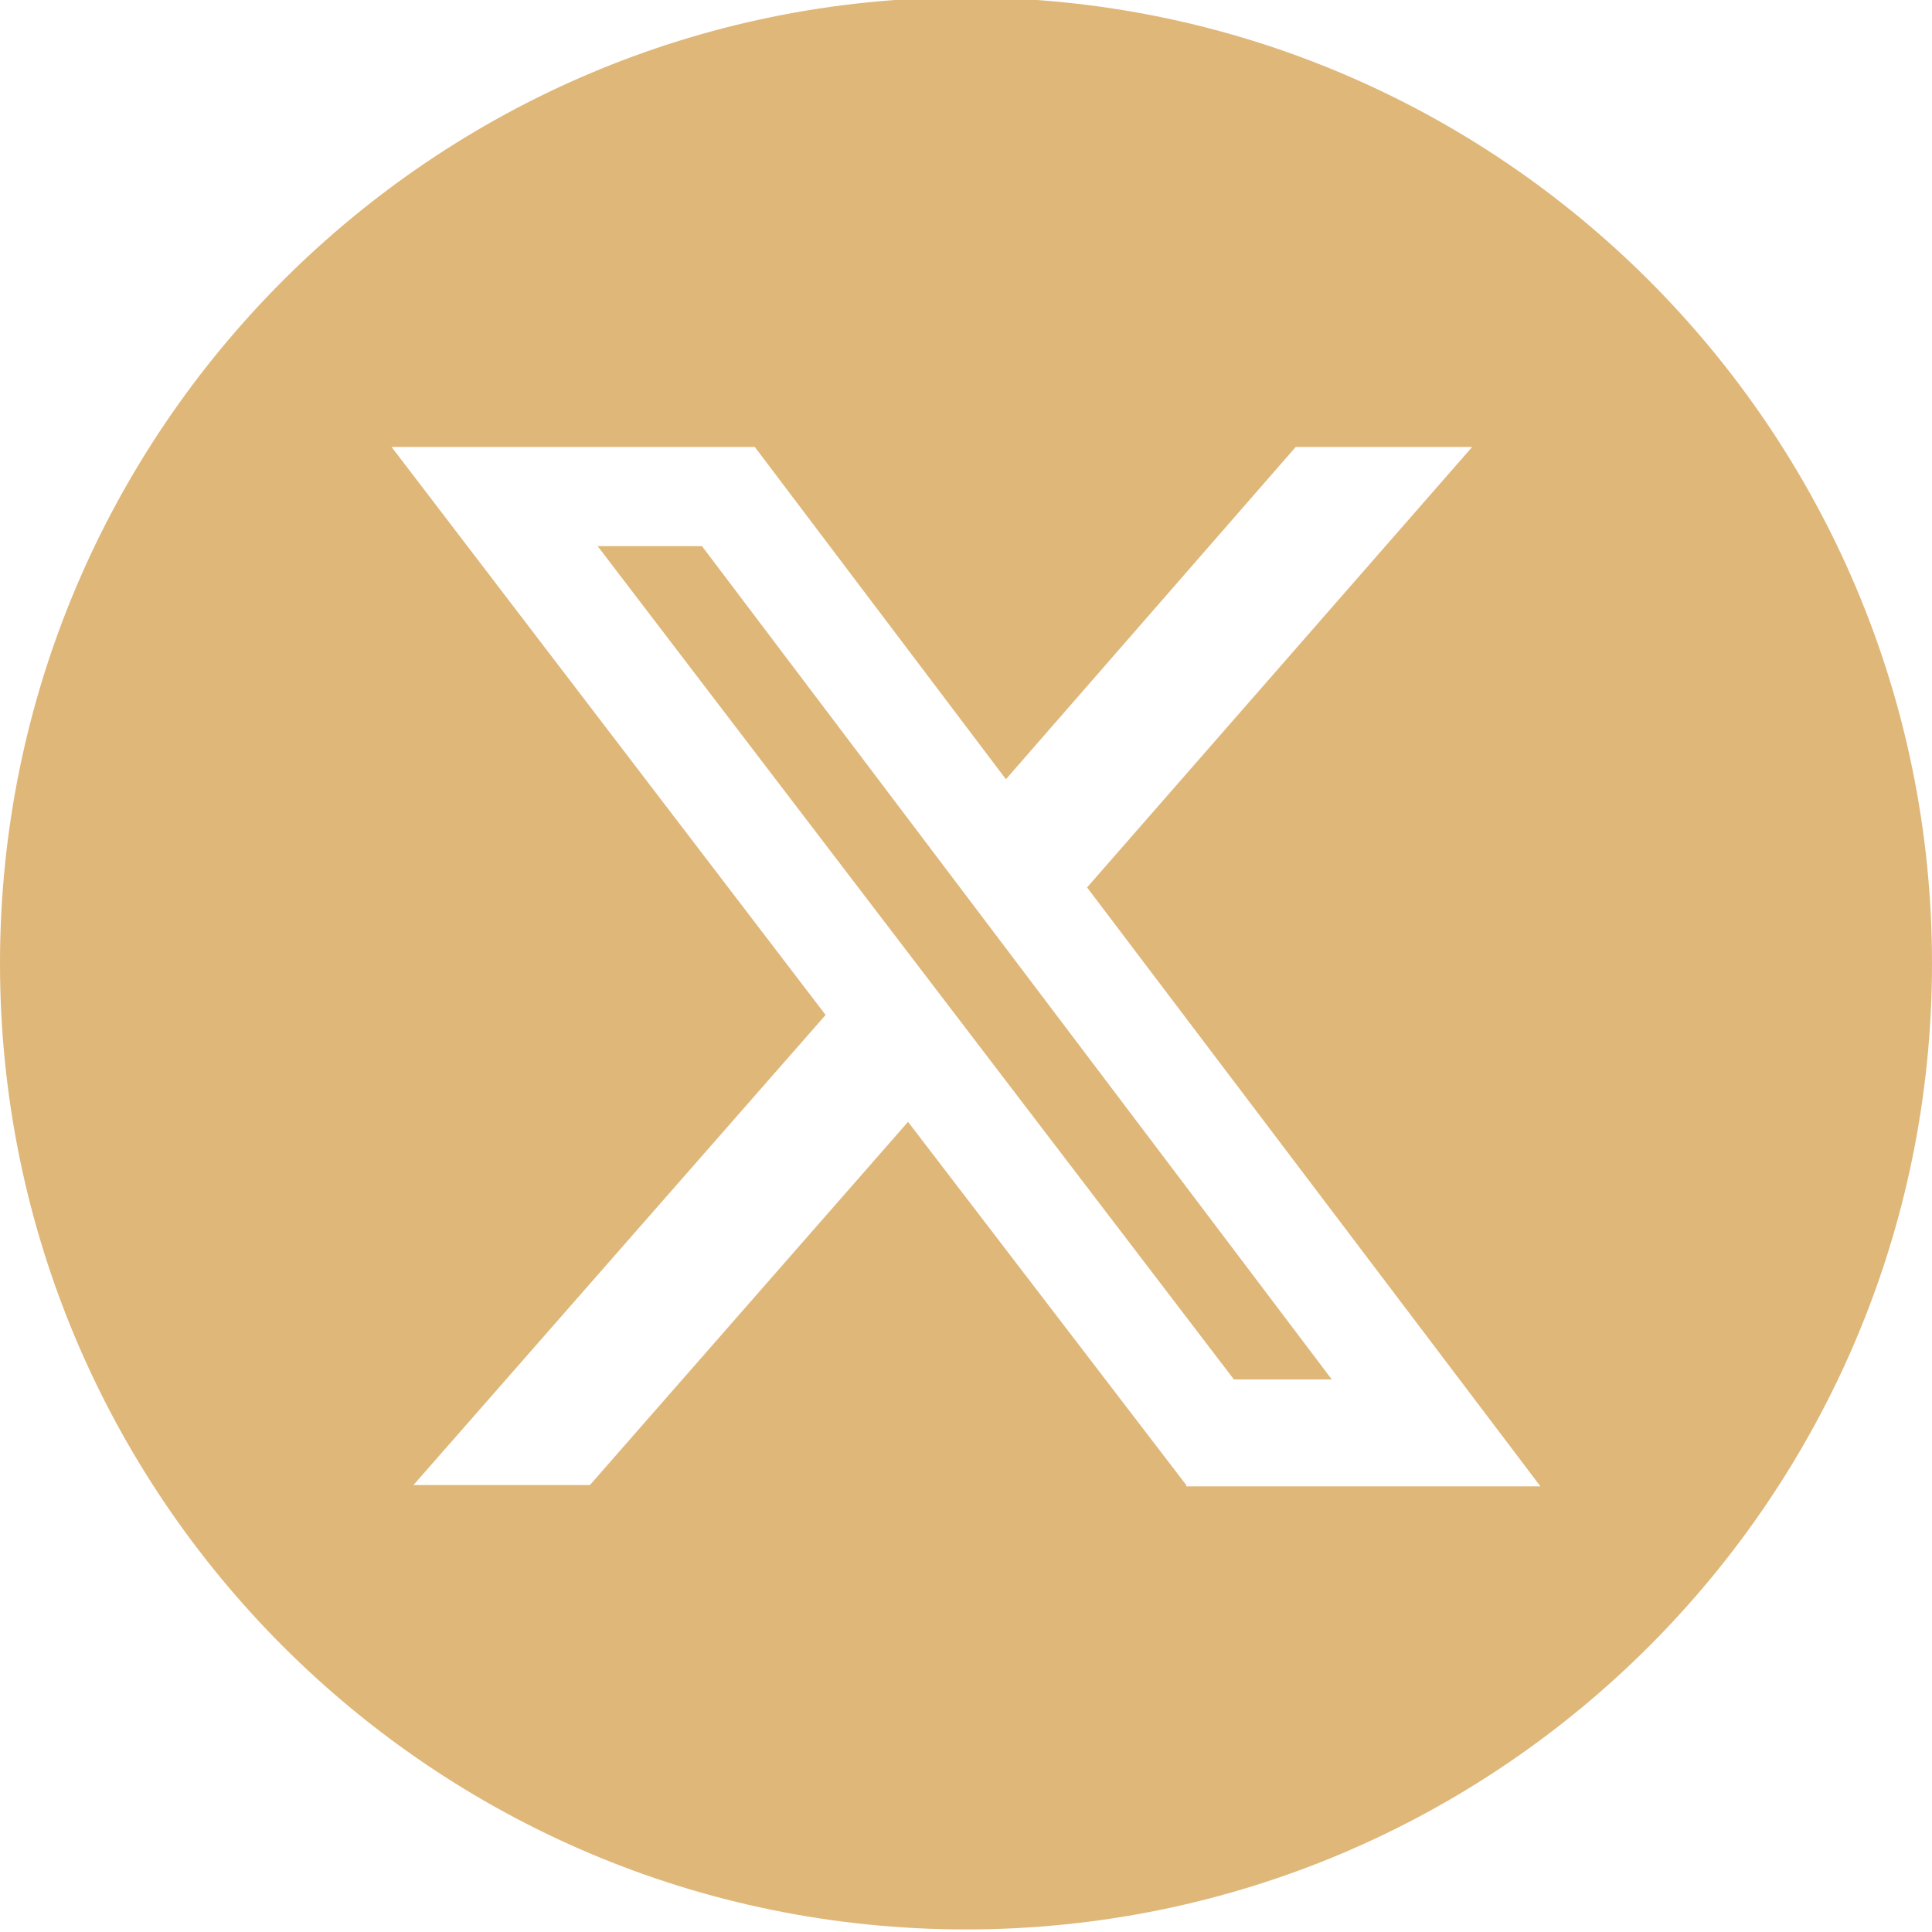
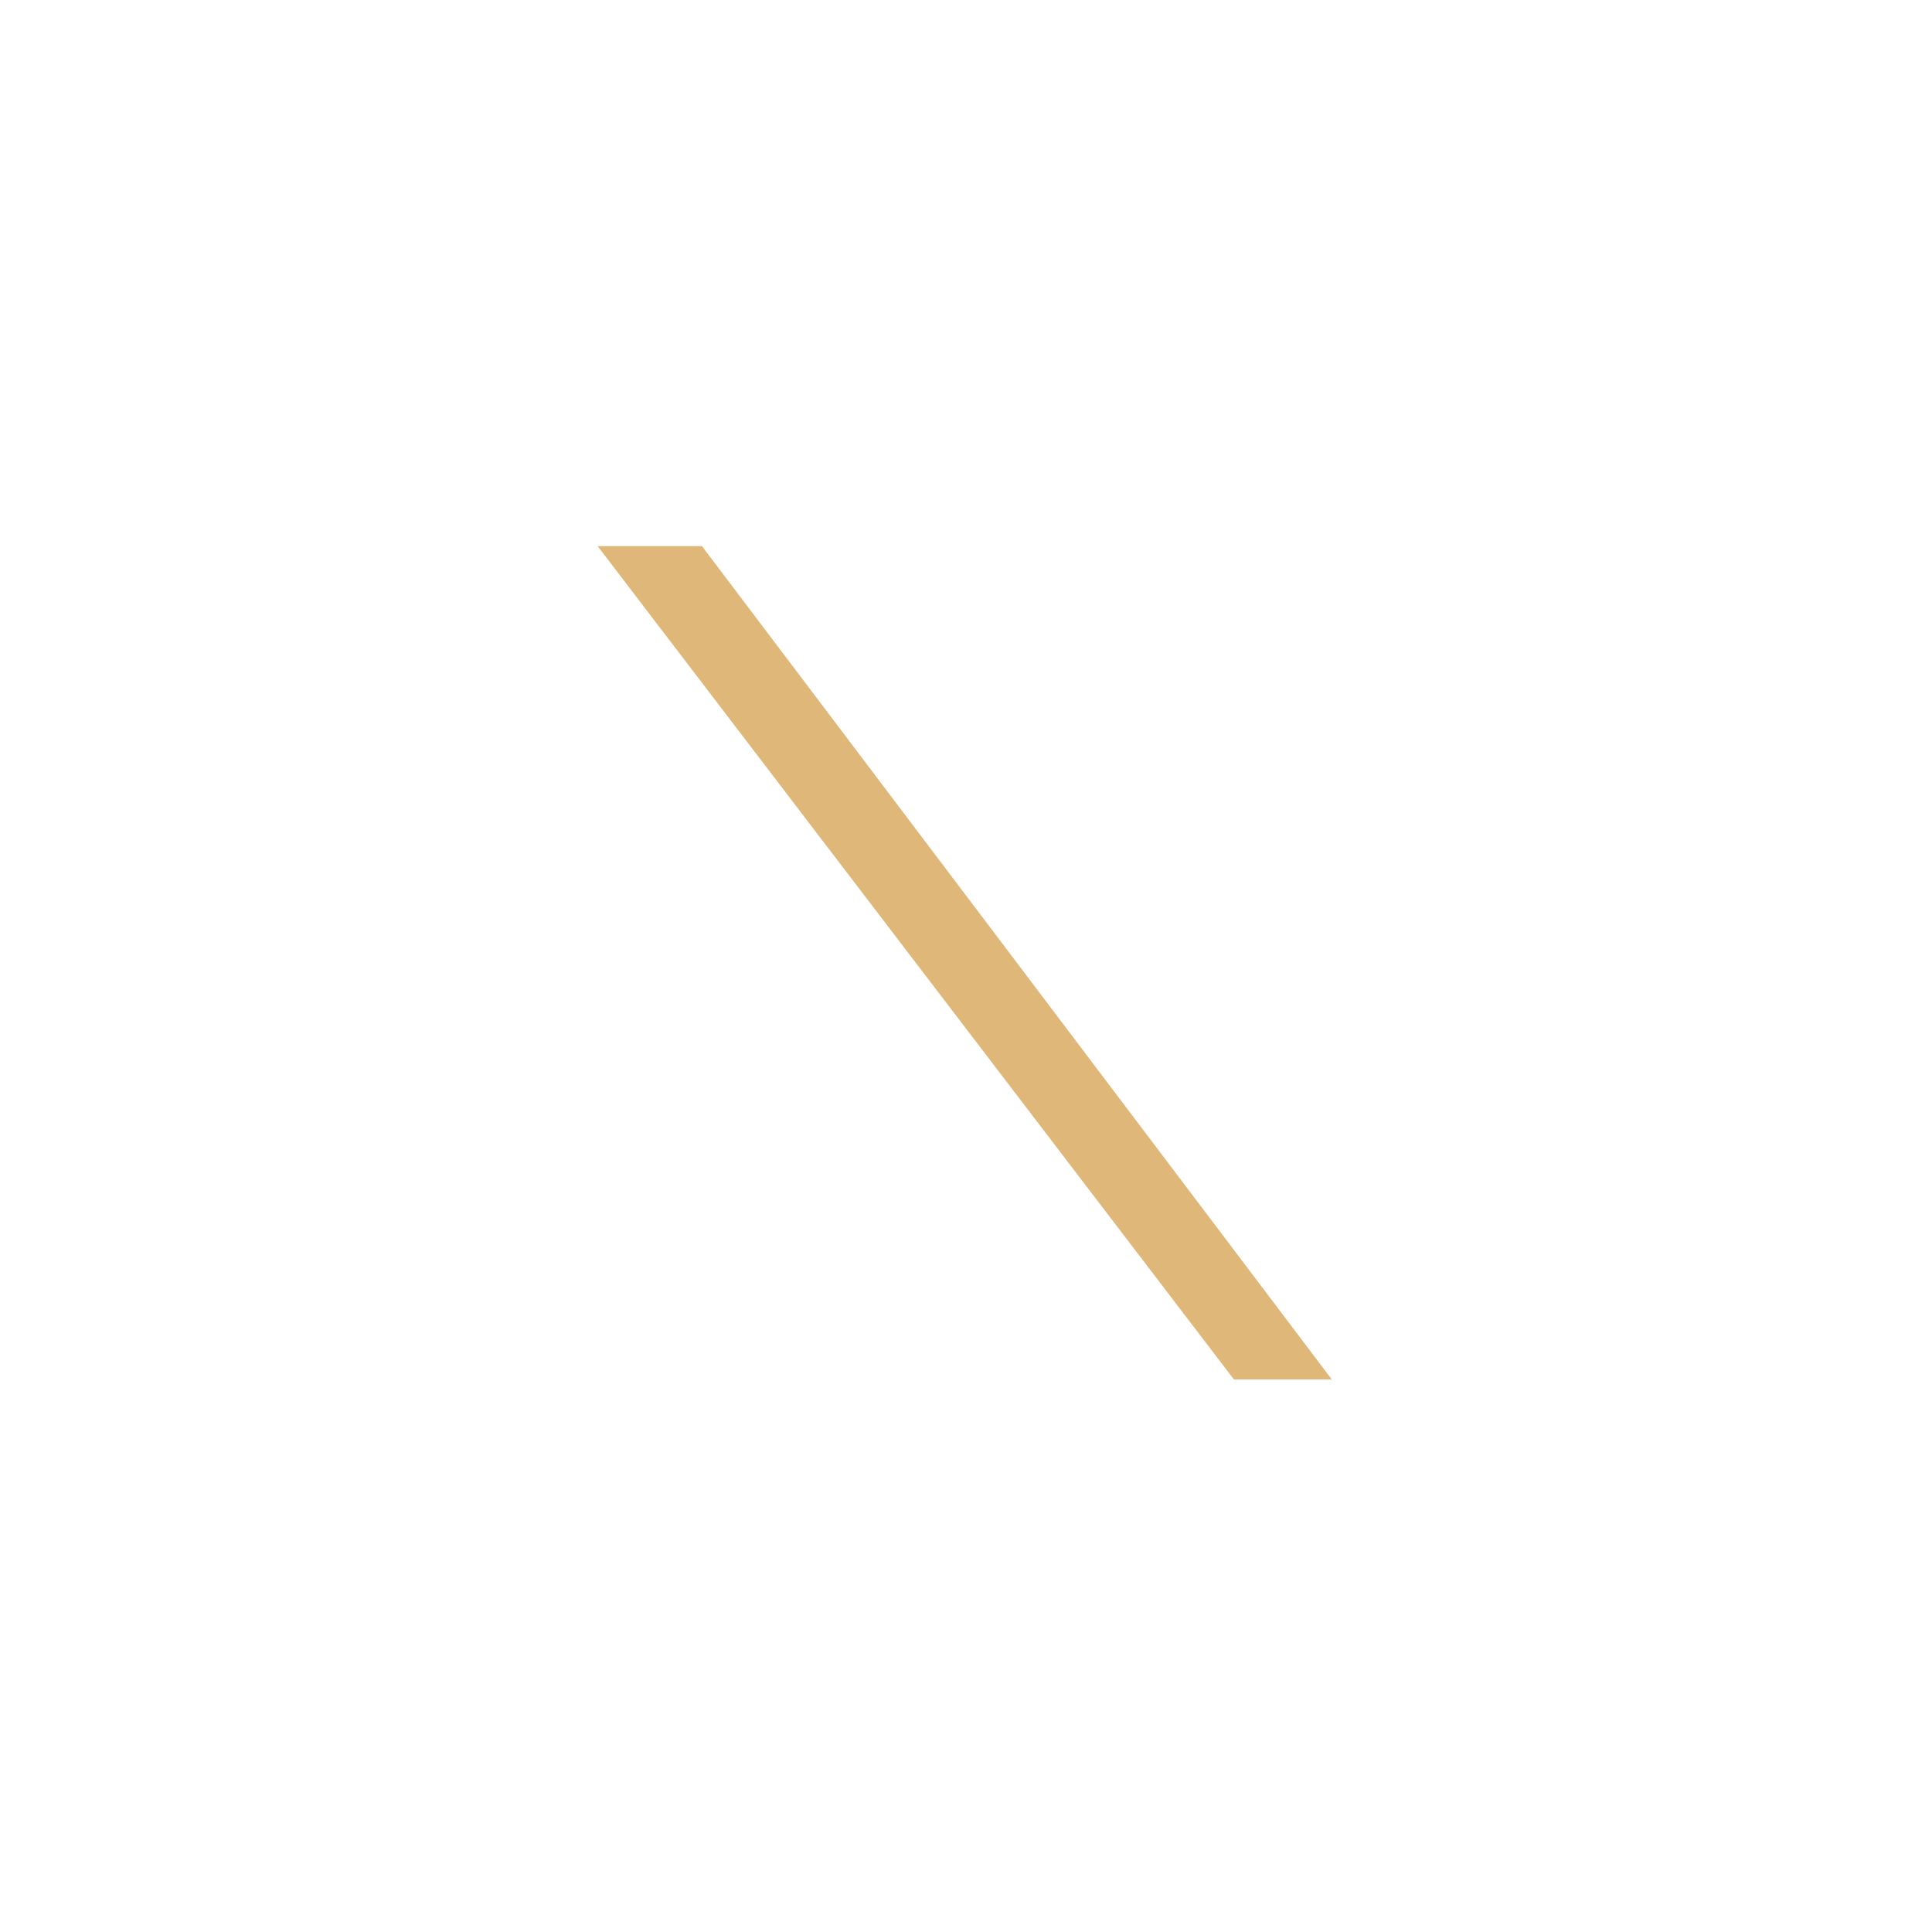
<svg xmlns="http://www.w3.org/2000/svg" xmlns:ns1="http://www.inkscape.org/namespaces/inkscape" xmlns:ns2="http://sodipodi.sourceforge.net/DTD/sodipodi-0.dtd" version="1.1" viewBox="0 0 150 150">
  <defs>
    <style>
      .cls-1 {
        fill: #dfb779;
        fill-rule: evenodd;
      }
    </style>
  </defs>
  <g>
    <g id="svg6" ns1:version="1.3 (0e150ed6c4, 2023-07-21)">
      <ns2:namedview id="namedview8" bordercolor="#F8A256" borderopacity="0.25" ns1:current-layer="layer1" ns1:cx="67.310012" ns1:cy="75.18094" ns1:deskcolor="#d1d1d1" ns1:pagecheckerboard="0" ns1:pageopacity="0.0" ns1:showpageshadow="2" ns1:window-height="1351" ns1:window-maximized="1" ns1:window-width="2560" ns1:window-x="-9" ns1:window-y="-9" ns1:zoom="5.5266667" pagecolor="#ffffff" showgrid="false" />
      <g id="layer1" ns1:groupmode="layer" ns1:label="Background">
        <polygon class="cls-1" points="54.5 42.4 103.4 107.1 95.8 107.1 46.4 42.4 54.5 42.4" />
-         <path class="cls-1" d="M75-.2C33.6-.2,0,33.4,0,74.8s33.6,75,75,75,75-33.6,75-75S116.4-.2,75-.2ZM92.1,115.3l-21.6-28.2-24.7,28.2h-13.7l32-36.5L30.4,34.7h28.2l19.5,25.8,22.5-25.8h13.7l-29.9,34.2,35.2,46.5h-27.5Z" />
      </g>
    </g>
  </g>
</svg>